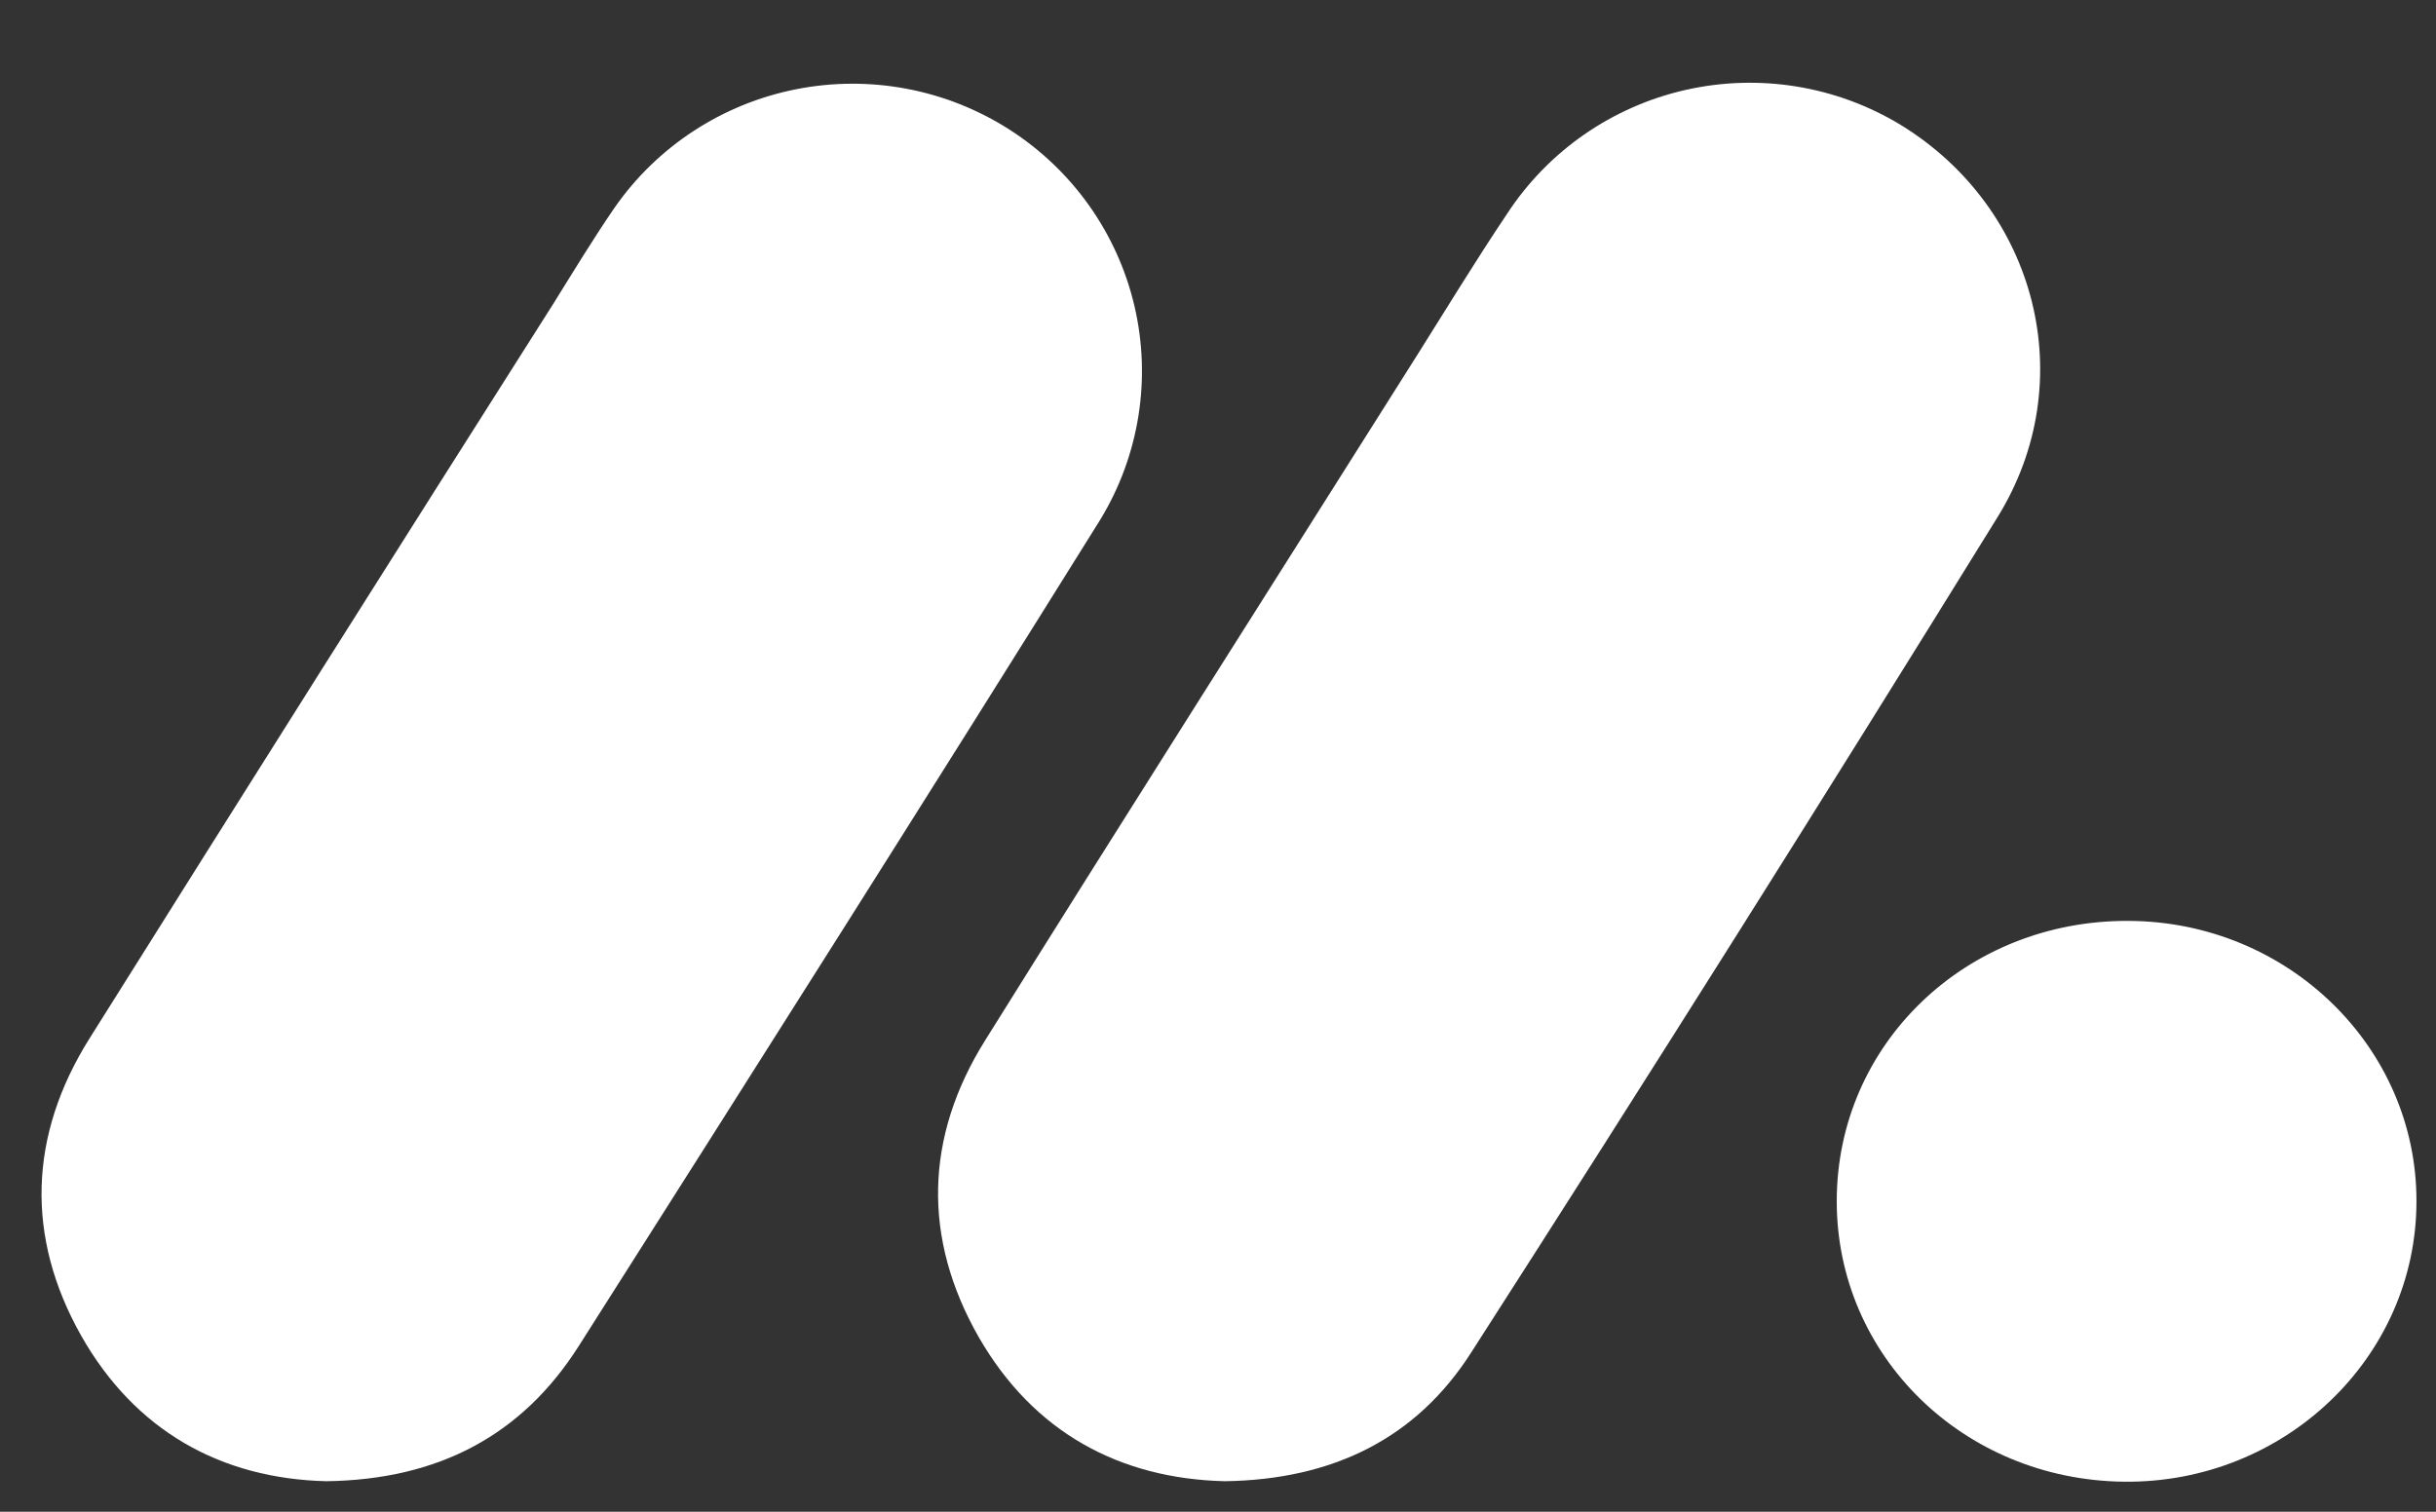
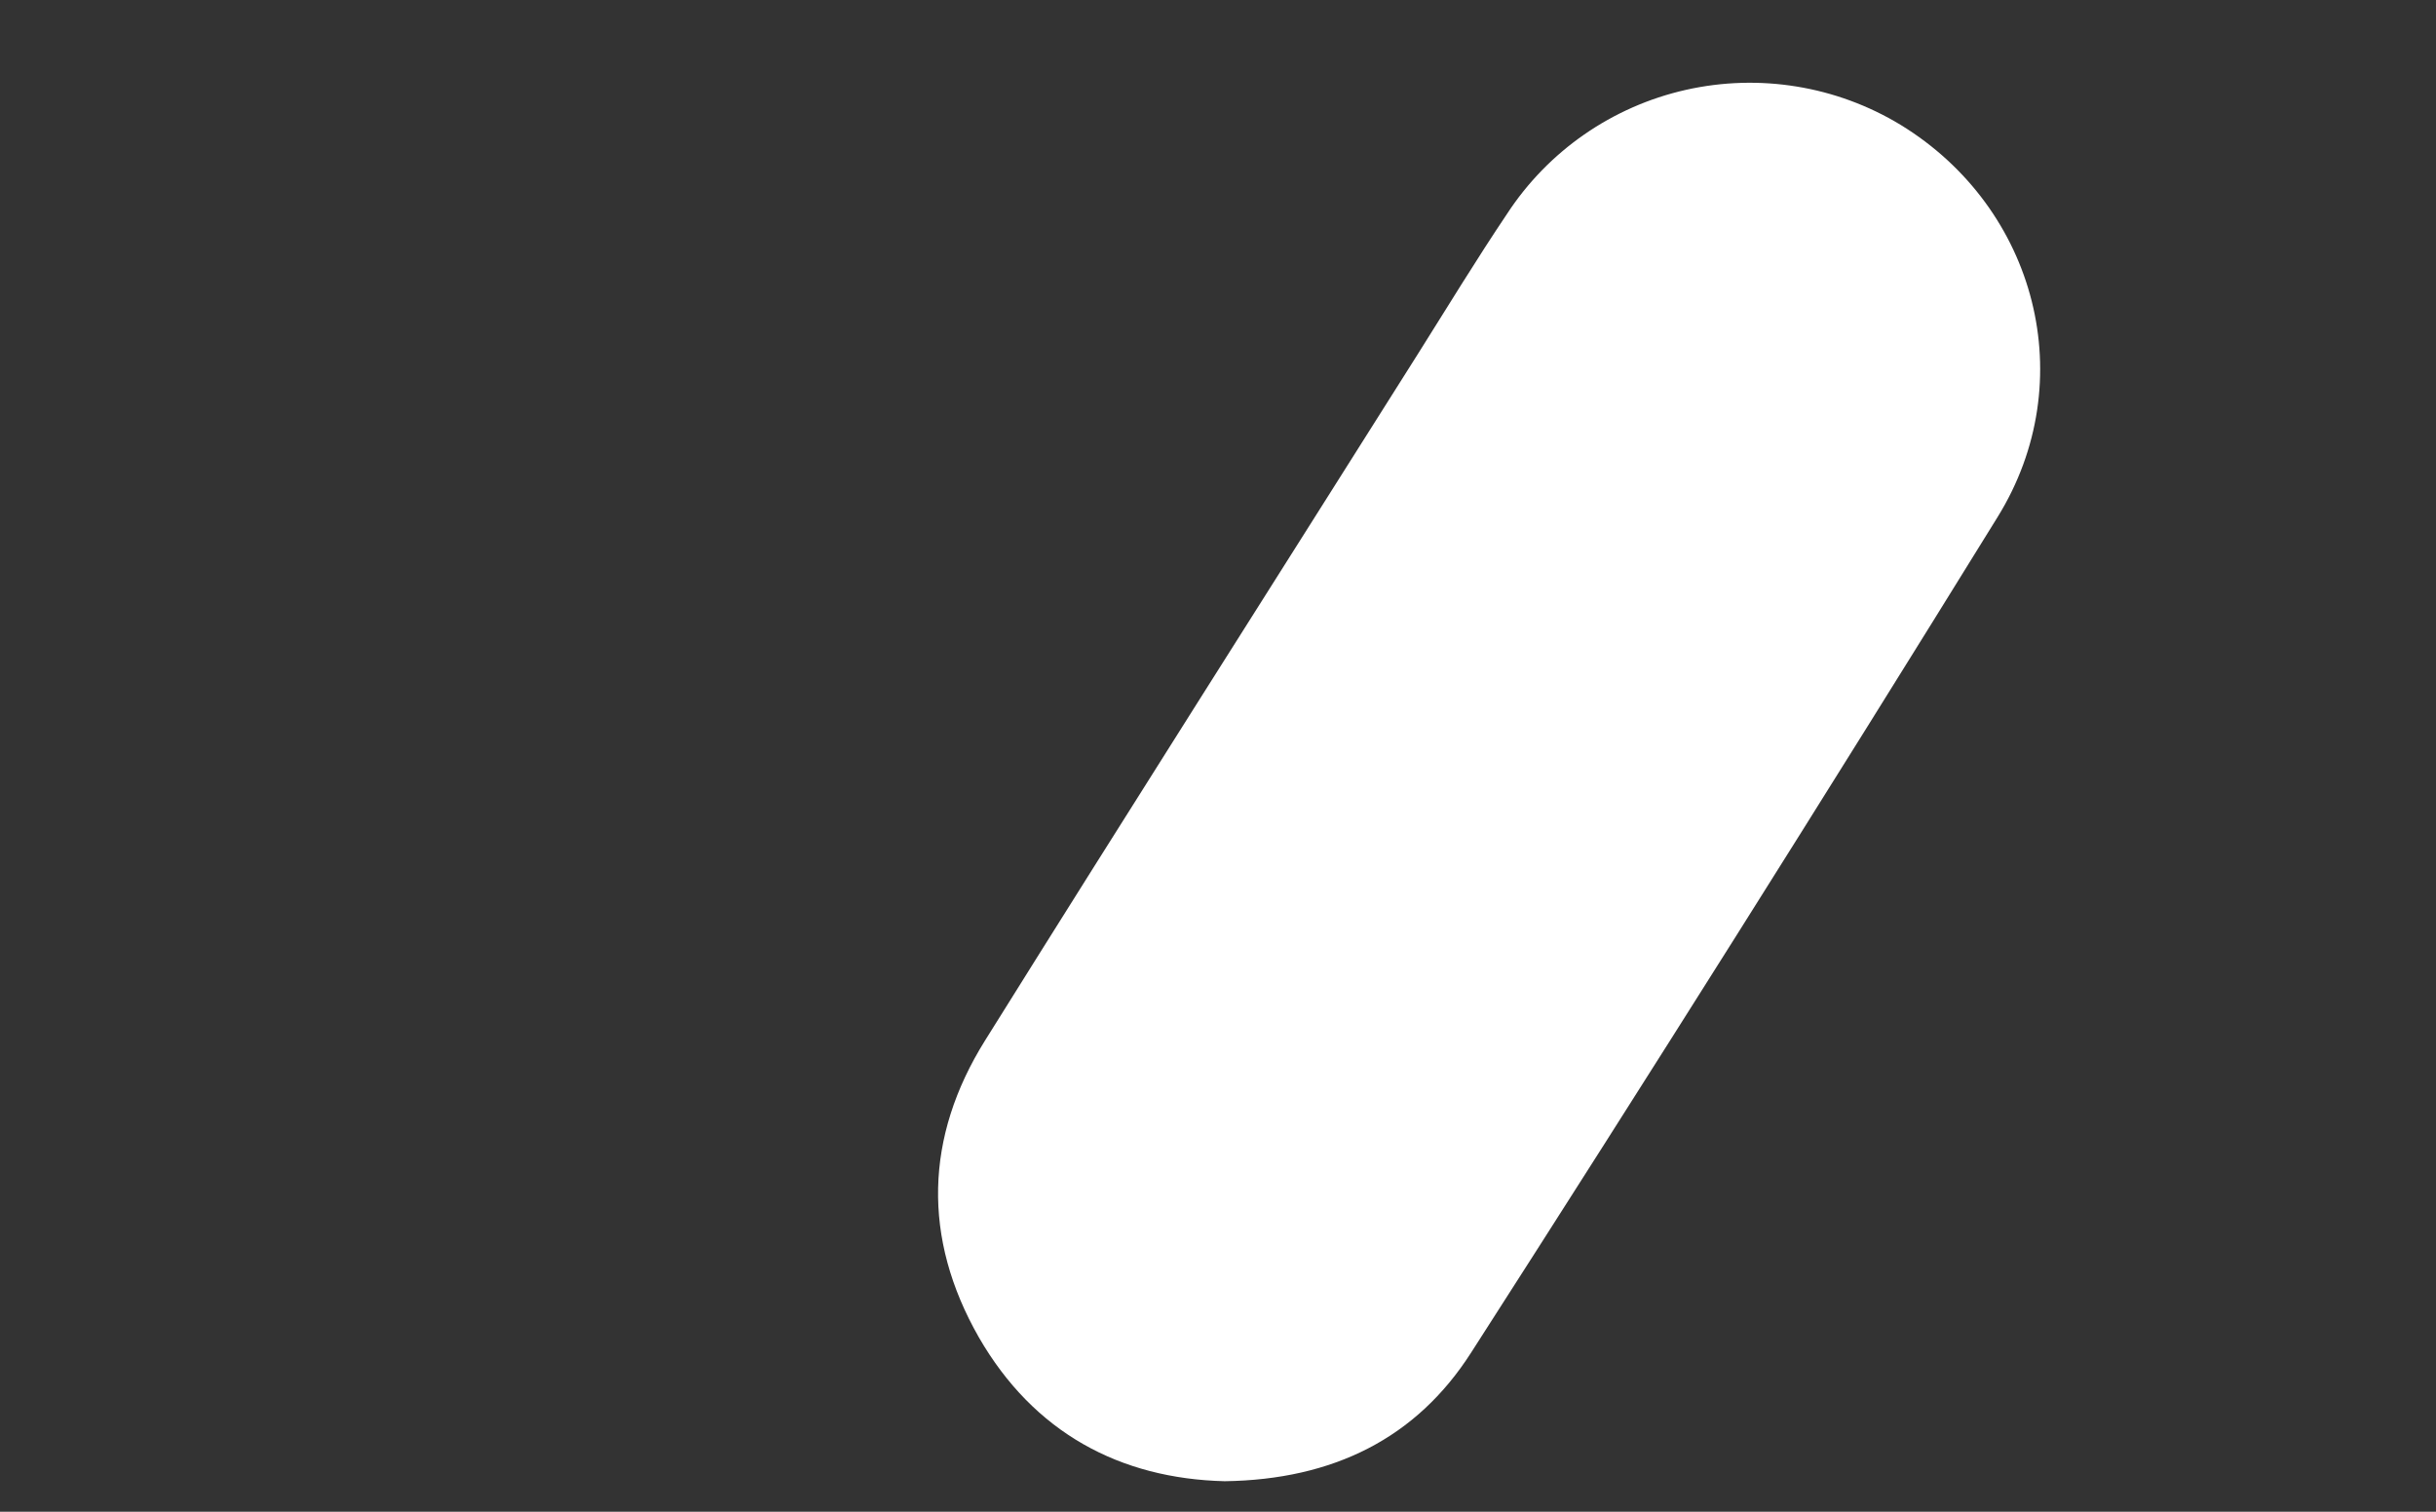
<svg xmlns="http://www.w3.org/2000/svg" width="87" height="54" viewBox="0 0 87 54" fill="none">
  <rect x="0" y="0" width="87" height="54" fill="#333333" stroke="none" />
  <g clip-path="url(#clip0_1713_2365)">
    <path d="M43.741 52.91C40.006 52.819 36.924 51.182 34.956 47.765C32.939 44.232 33.027 40.616 35.178 37.171C40.297 28.972 45.484 20.818 50.639 12.644C51.693 10.972 52.723 9.275 53.826 7.635C55.291 5.391 57.58 3.804 60.205 3.211C62.83 2.619 65.585 3.067 67.882 4.462C72.734 7.432 74.358 13.611 71.336 18.48C65.158 28.474 58.893 38.42 52.54 48.316C50.583 51.377 47.613 52.854 43.741 52.91Z" fill="white" />
-     <path d="M11.659 52.91C7.888 52.819 4.824 51.109 2.895 47.705C0.906 44.173 1.032 40.55 3.19 37.105C8.697 28.328 14.229 19.563 19.786 10.811C20.489 9.68 21.192 8.521 21.944 7.425C23.469 5.23 25.794 3.711 28.427 3.189C31.059 2.667 33.794 3.183 36.05 4.628C38.307 6.073 39.908 8.334 40.516 10.932C41.124 13.53 40.69 16.261 39.306 18.546C33.15 28.421 26.909 38.26 20.665 48.089C18.637 51.276 15.654 52.854 11.659 52.91Z" fill="white" />
-     <path d="M76.031 32.895C81.713 32.923 86.312 37.408 86.302 42.91C86.302 48.494 81.579 52.997 75.844 52.927C70.109 52.857 65.591 48.421 65.598 42.895C65.605 37.29 70.222 32.86 76.031 32.895Z" fill="white" />
  </g>
  <defs>
    <clipPath id="clip0_1713_2365">
      <rect width="85.406" height="52.564" fill="white" transform="translate(0.906 0.971)" />
    </clipPath>
  </defs>
</svg>